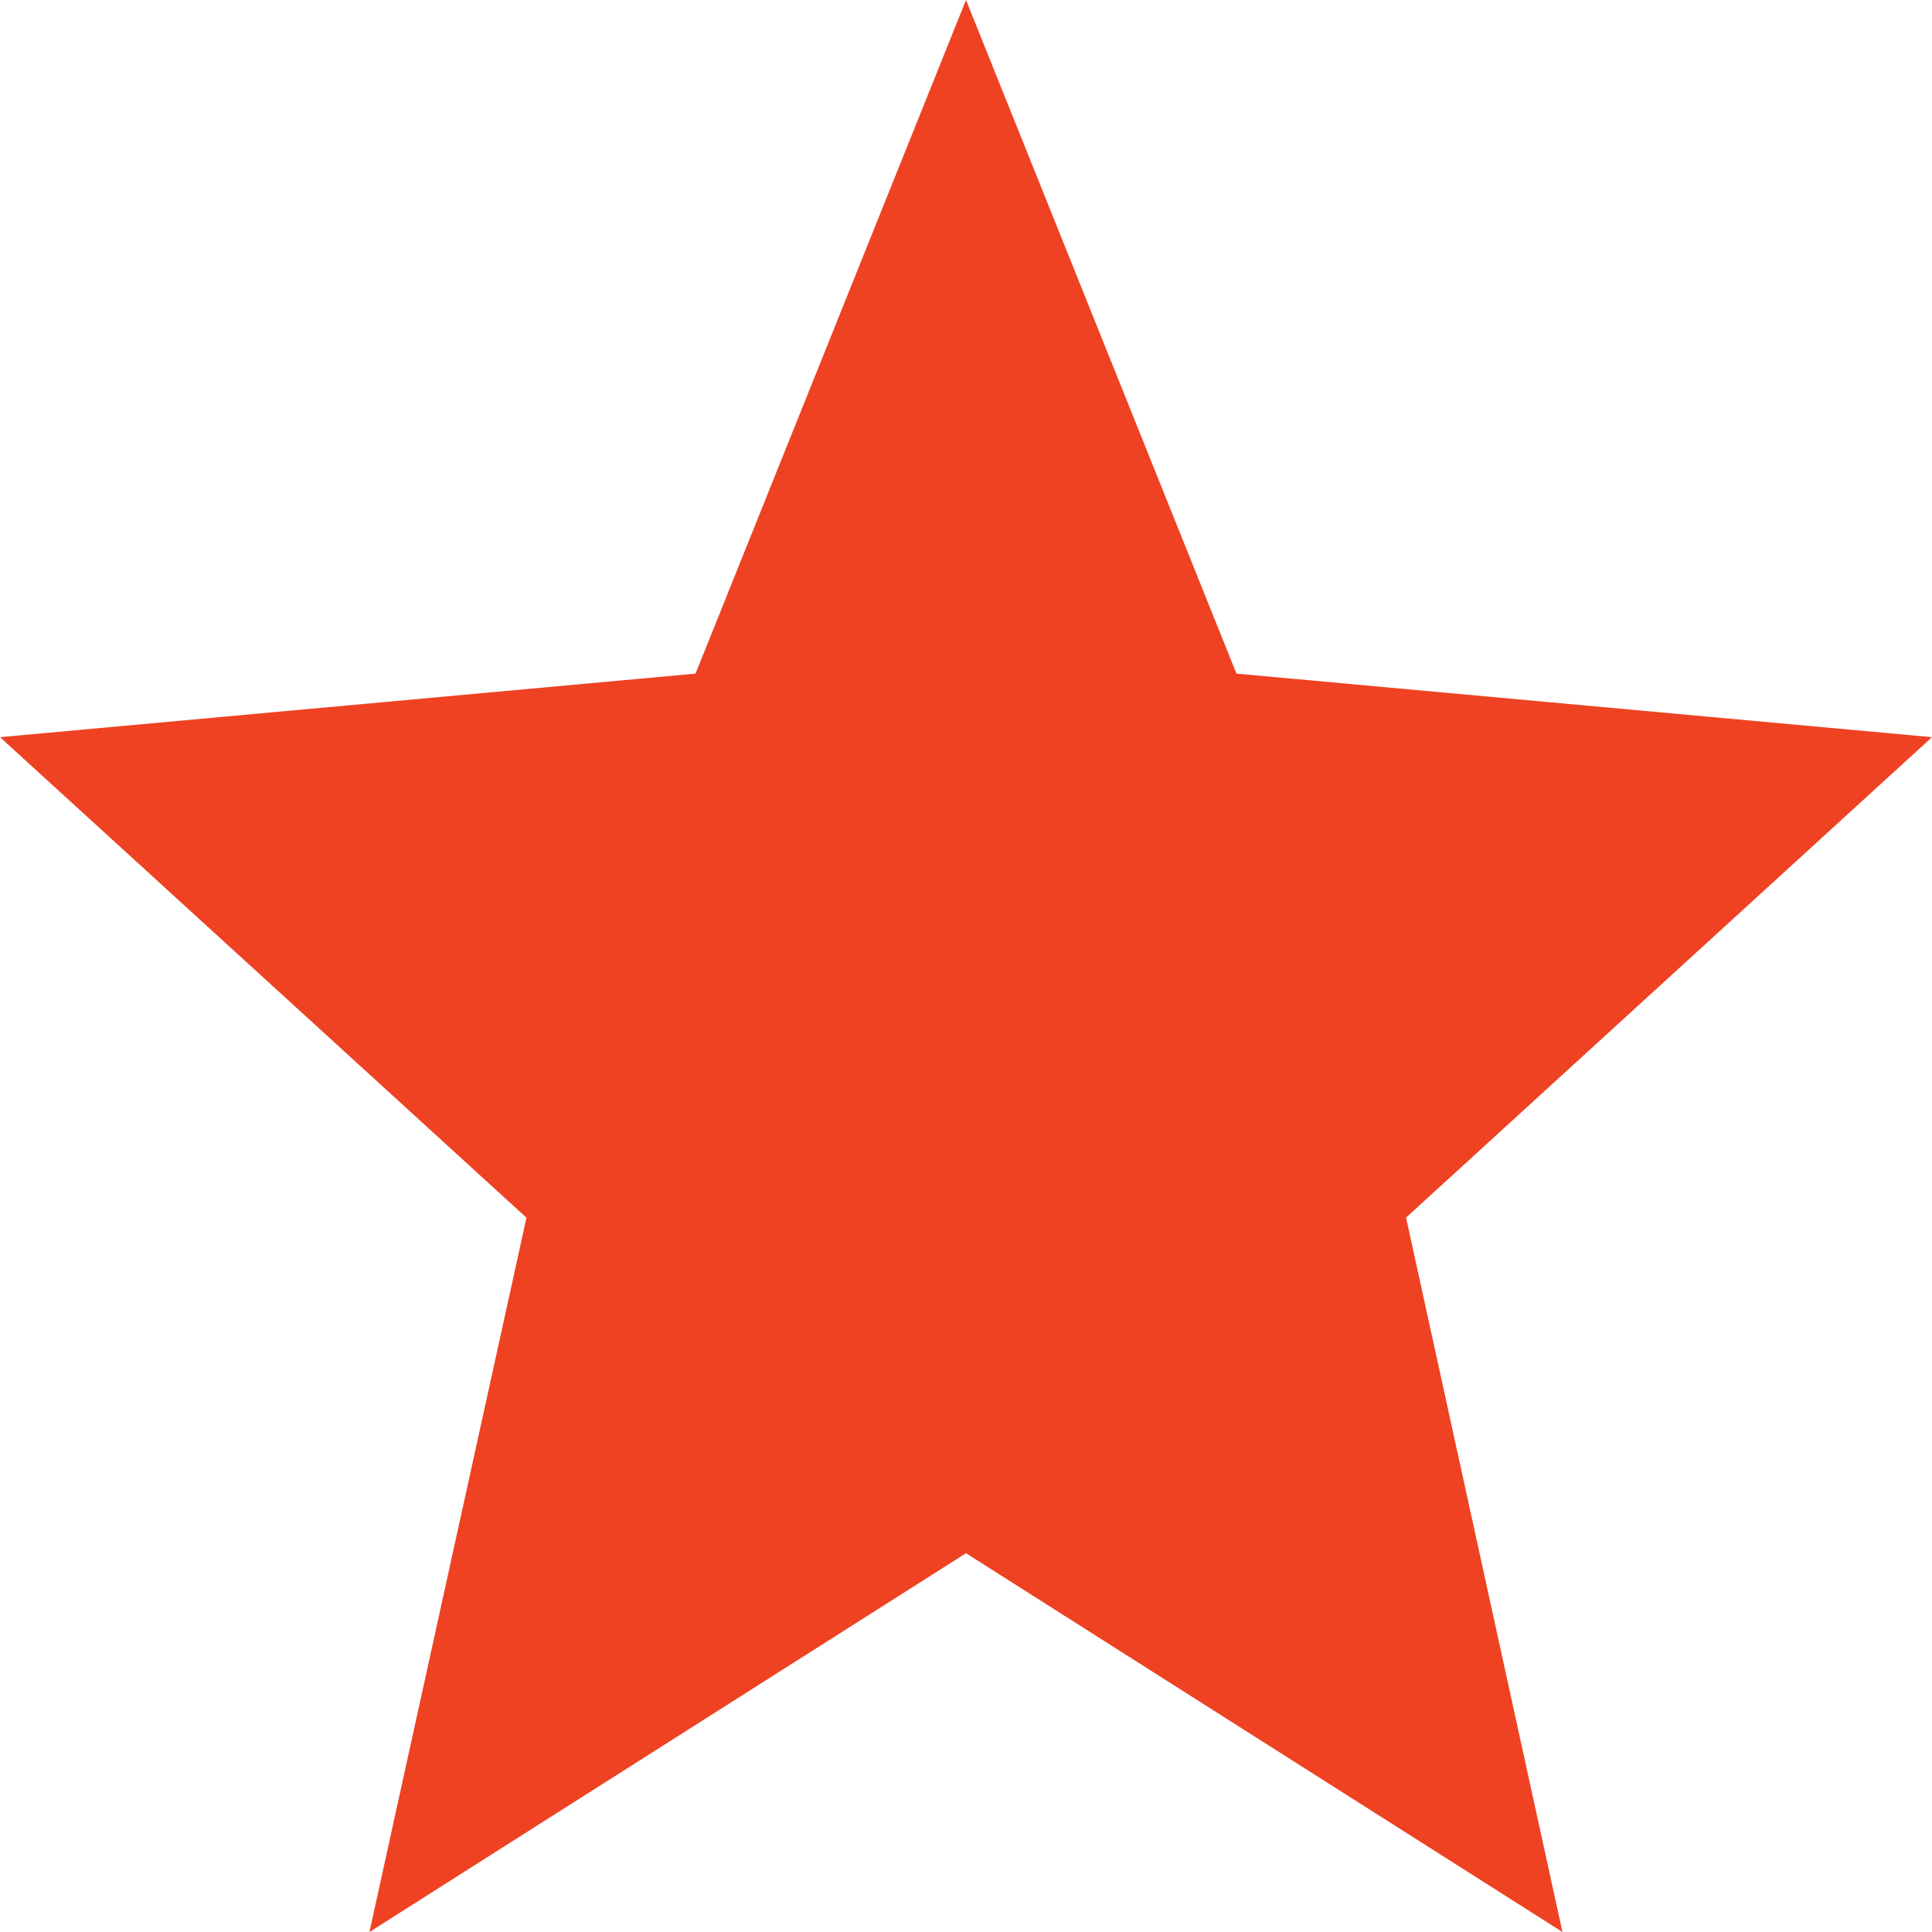
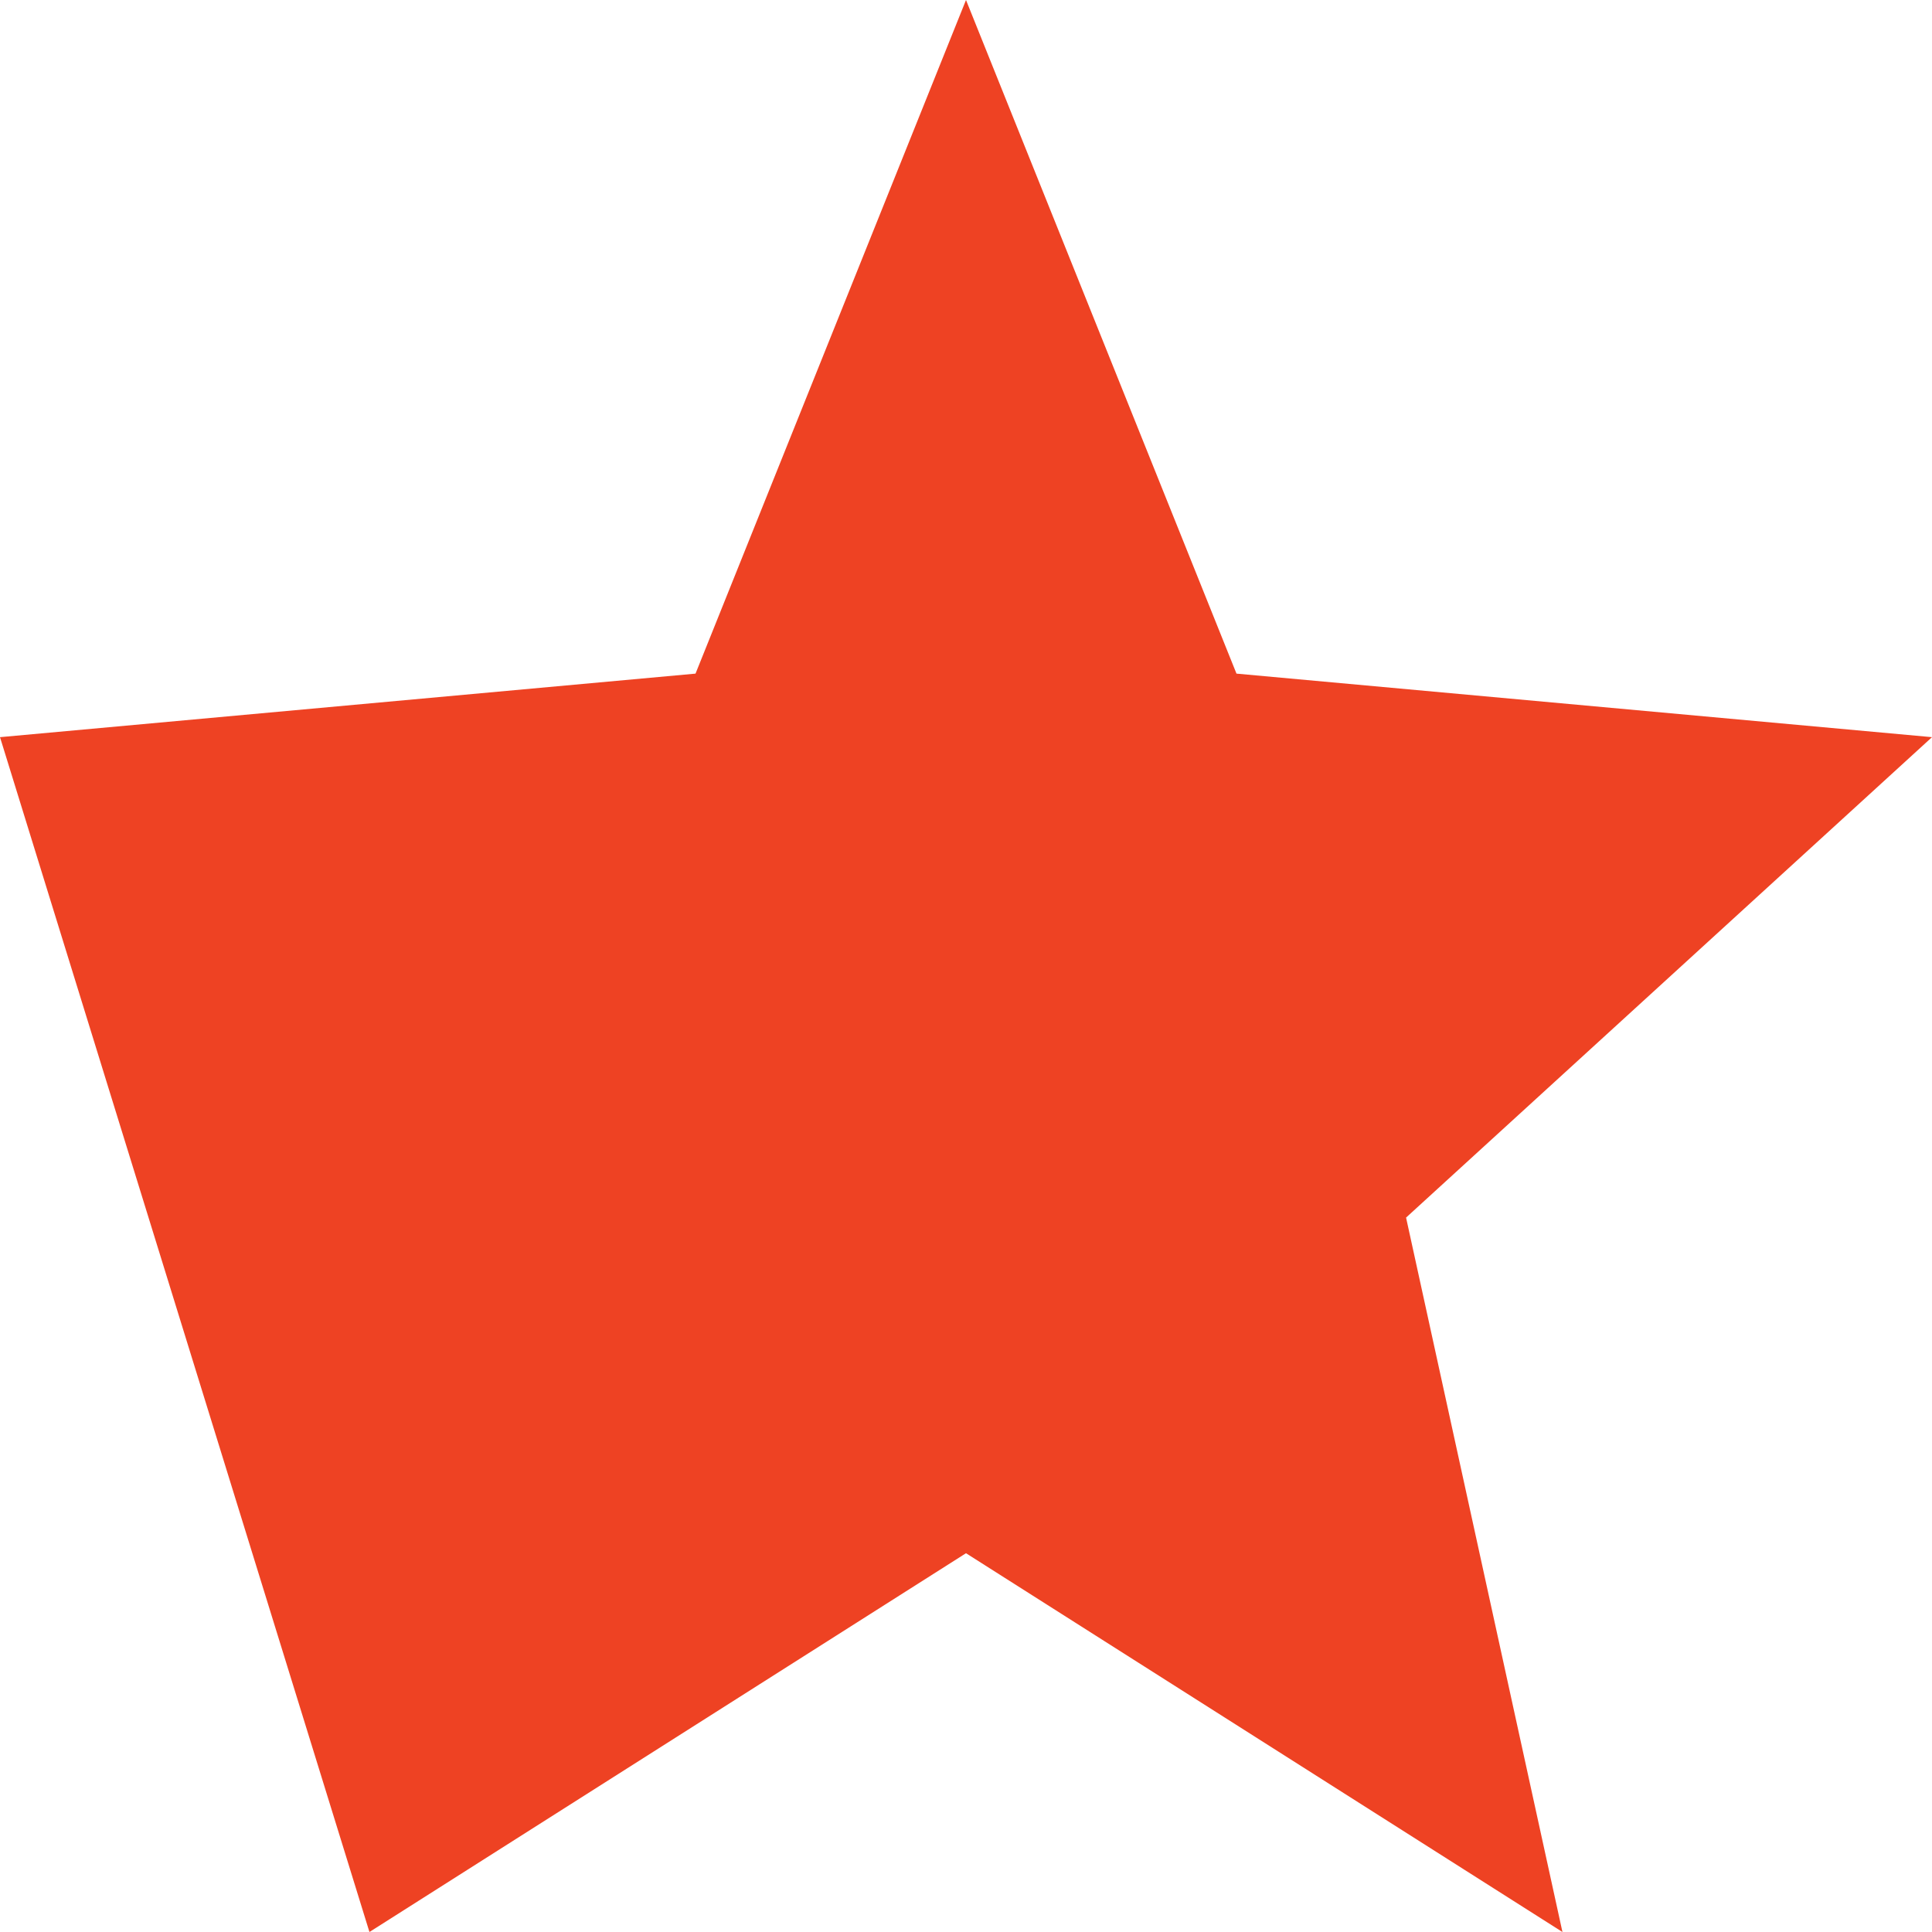
<svg xmlns="http://www.w3.org/2000/svg" width="18" height="18" viewBox="0 0 18 18">
-   <path id="grade_FILL1_wght400_GRAD0_opsz24" d="M83.442-862l1.463-6.655L80-873.132l6.48-.592L89-880l2.52,6.276,6.48.592-4.9,4.476L94.557-862,89-865.529Z" transform="translate(-80 880)" fill="#ee4223" />
+   <path id="grade_FILL1_wght400_GRAD0_opsz24" d="M83.442-862L80-873.132l6.48-.592L89-880l2.52,6.276,6.48.592-4.9,4.476L94.557-862,89-865.529Z" transform="translate(-80 880)" fill="#ee4223" />
</svg>